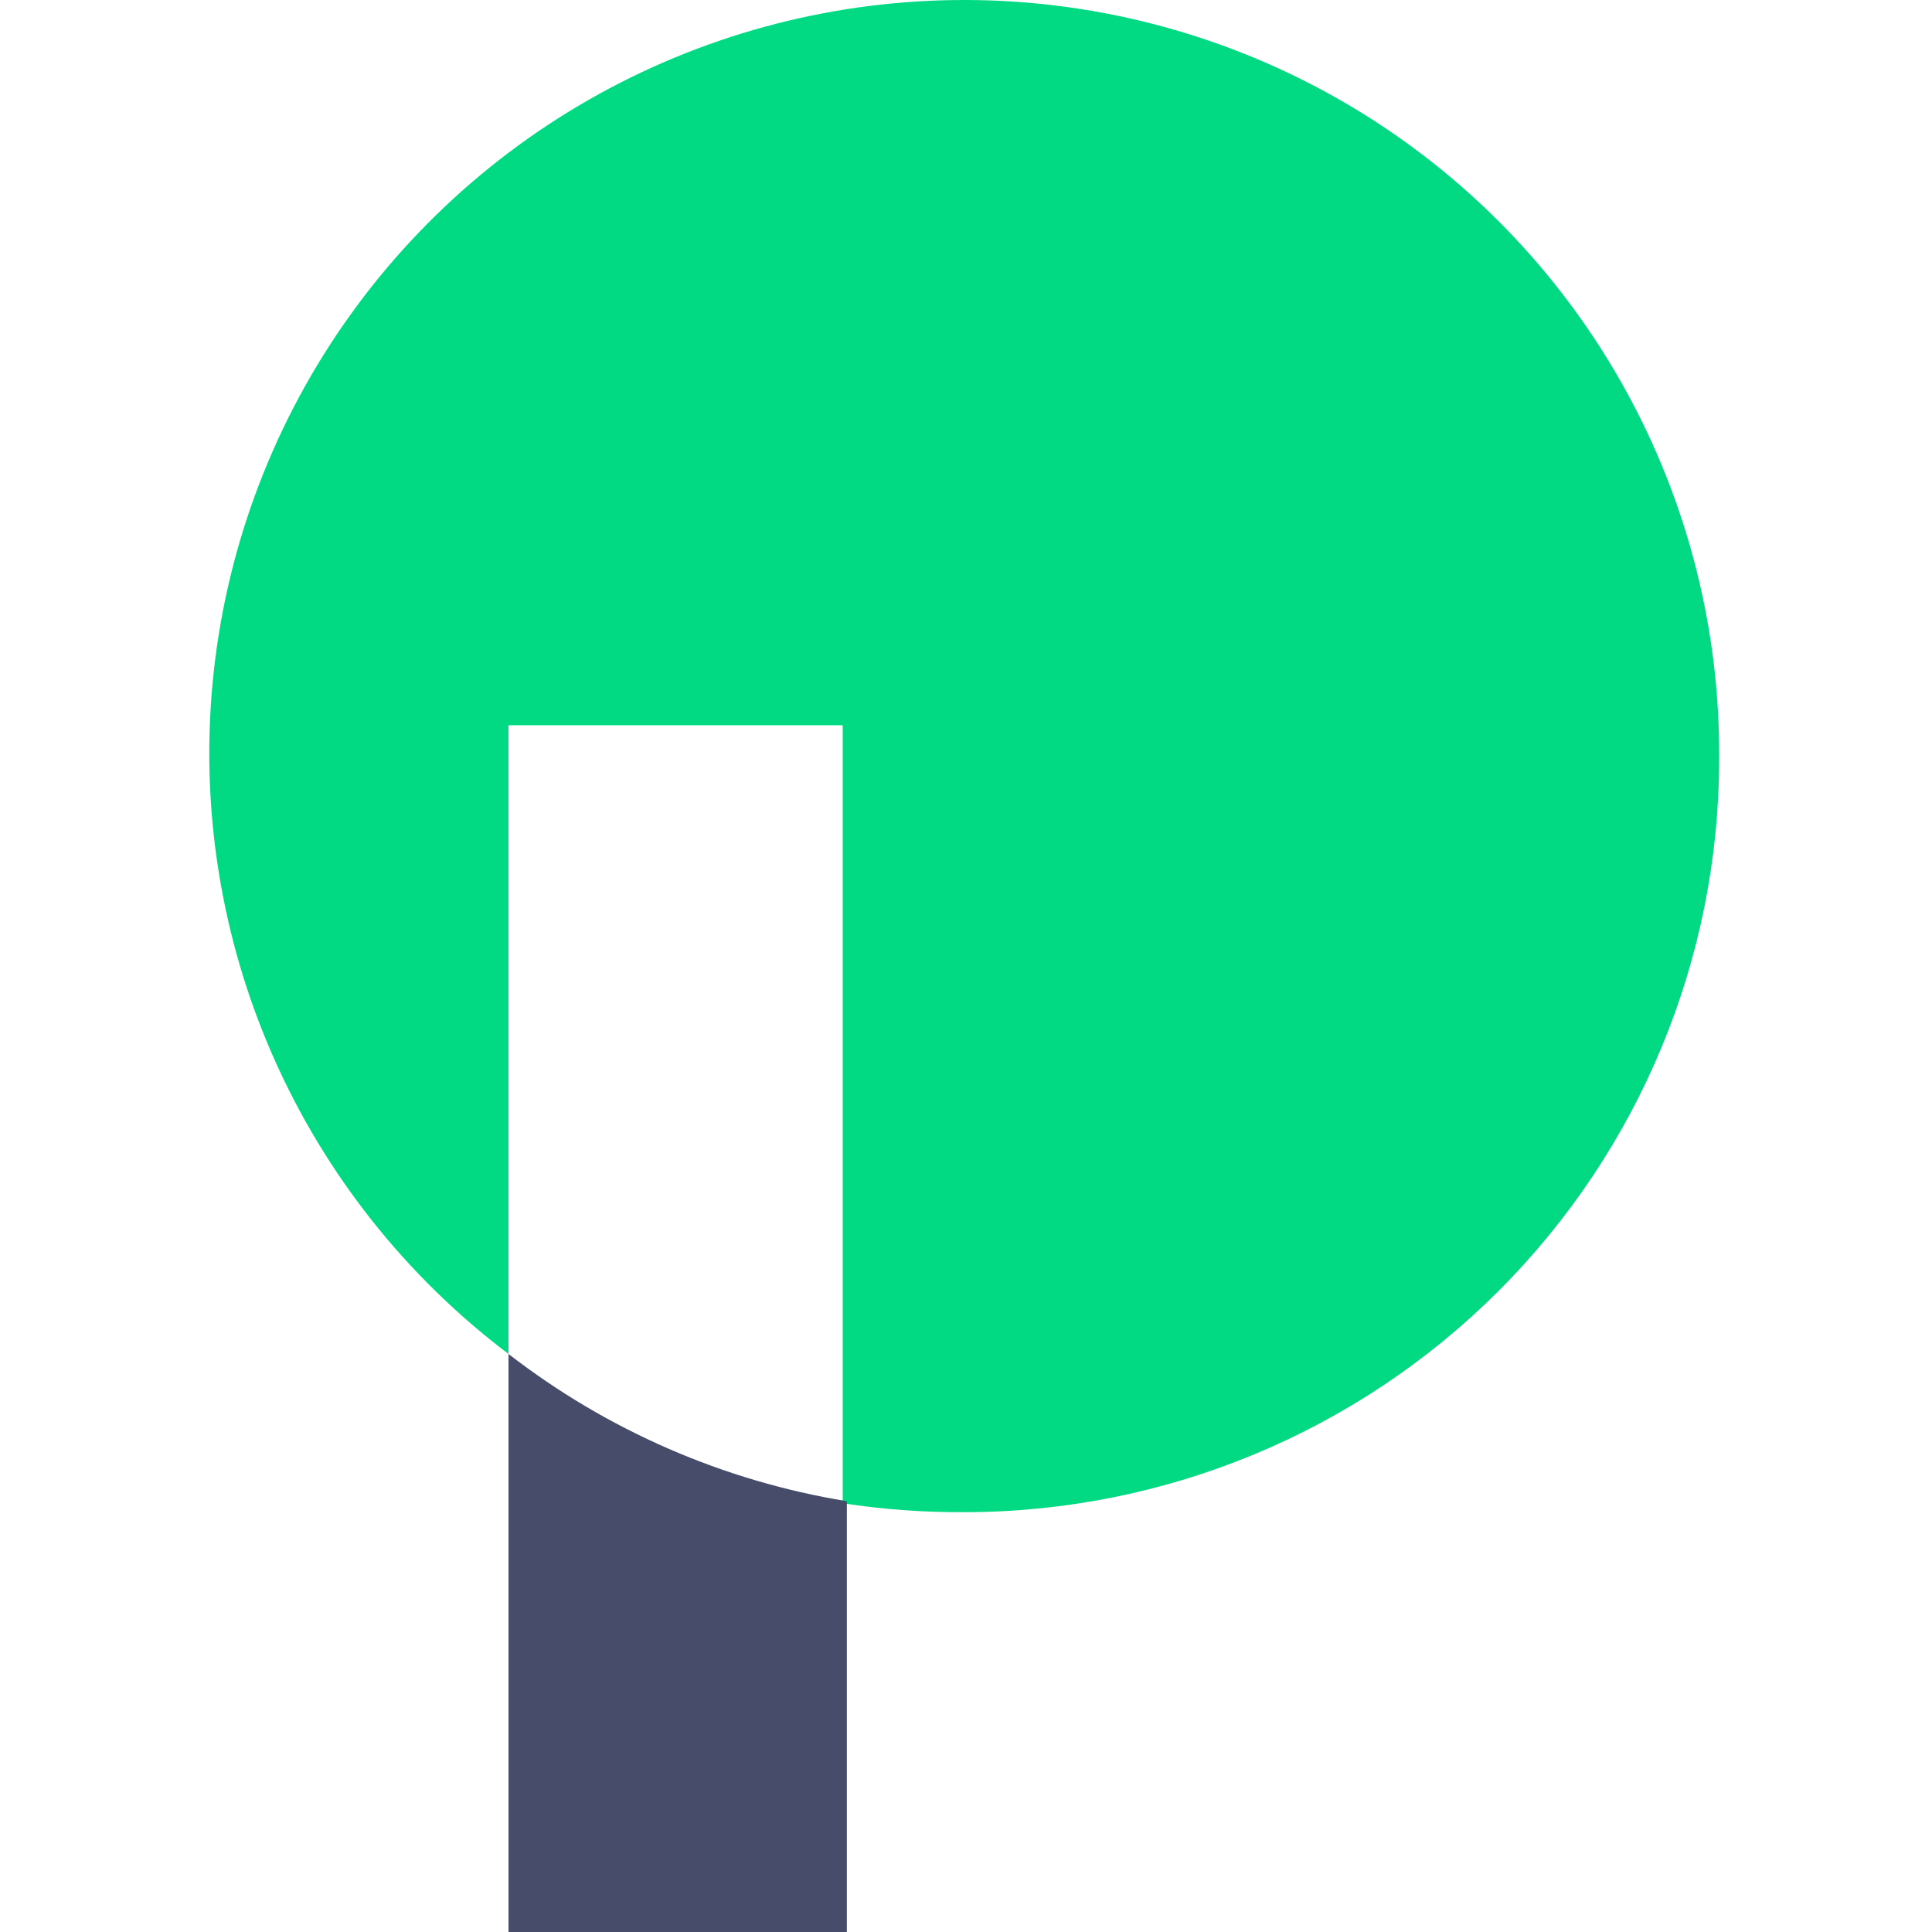
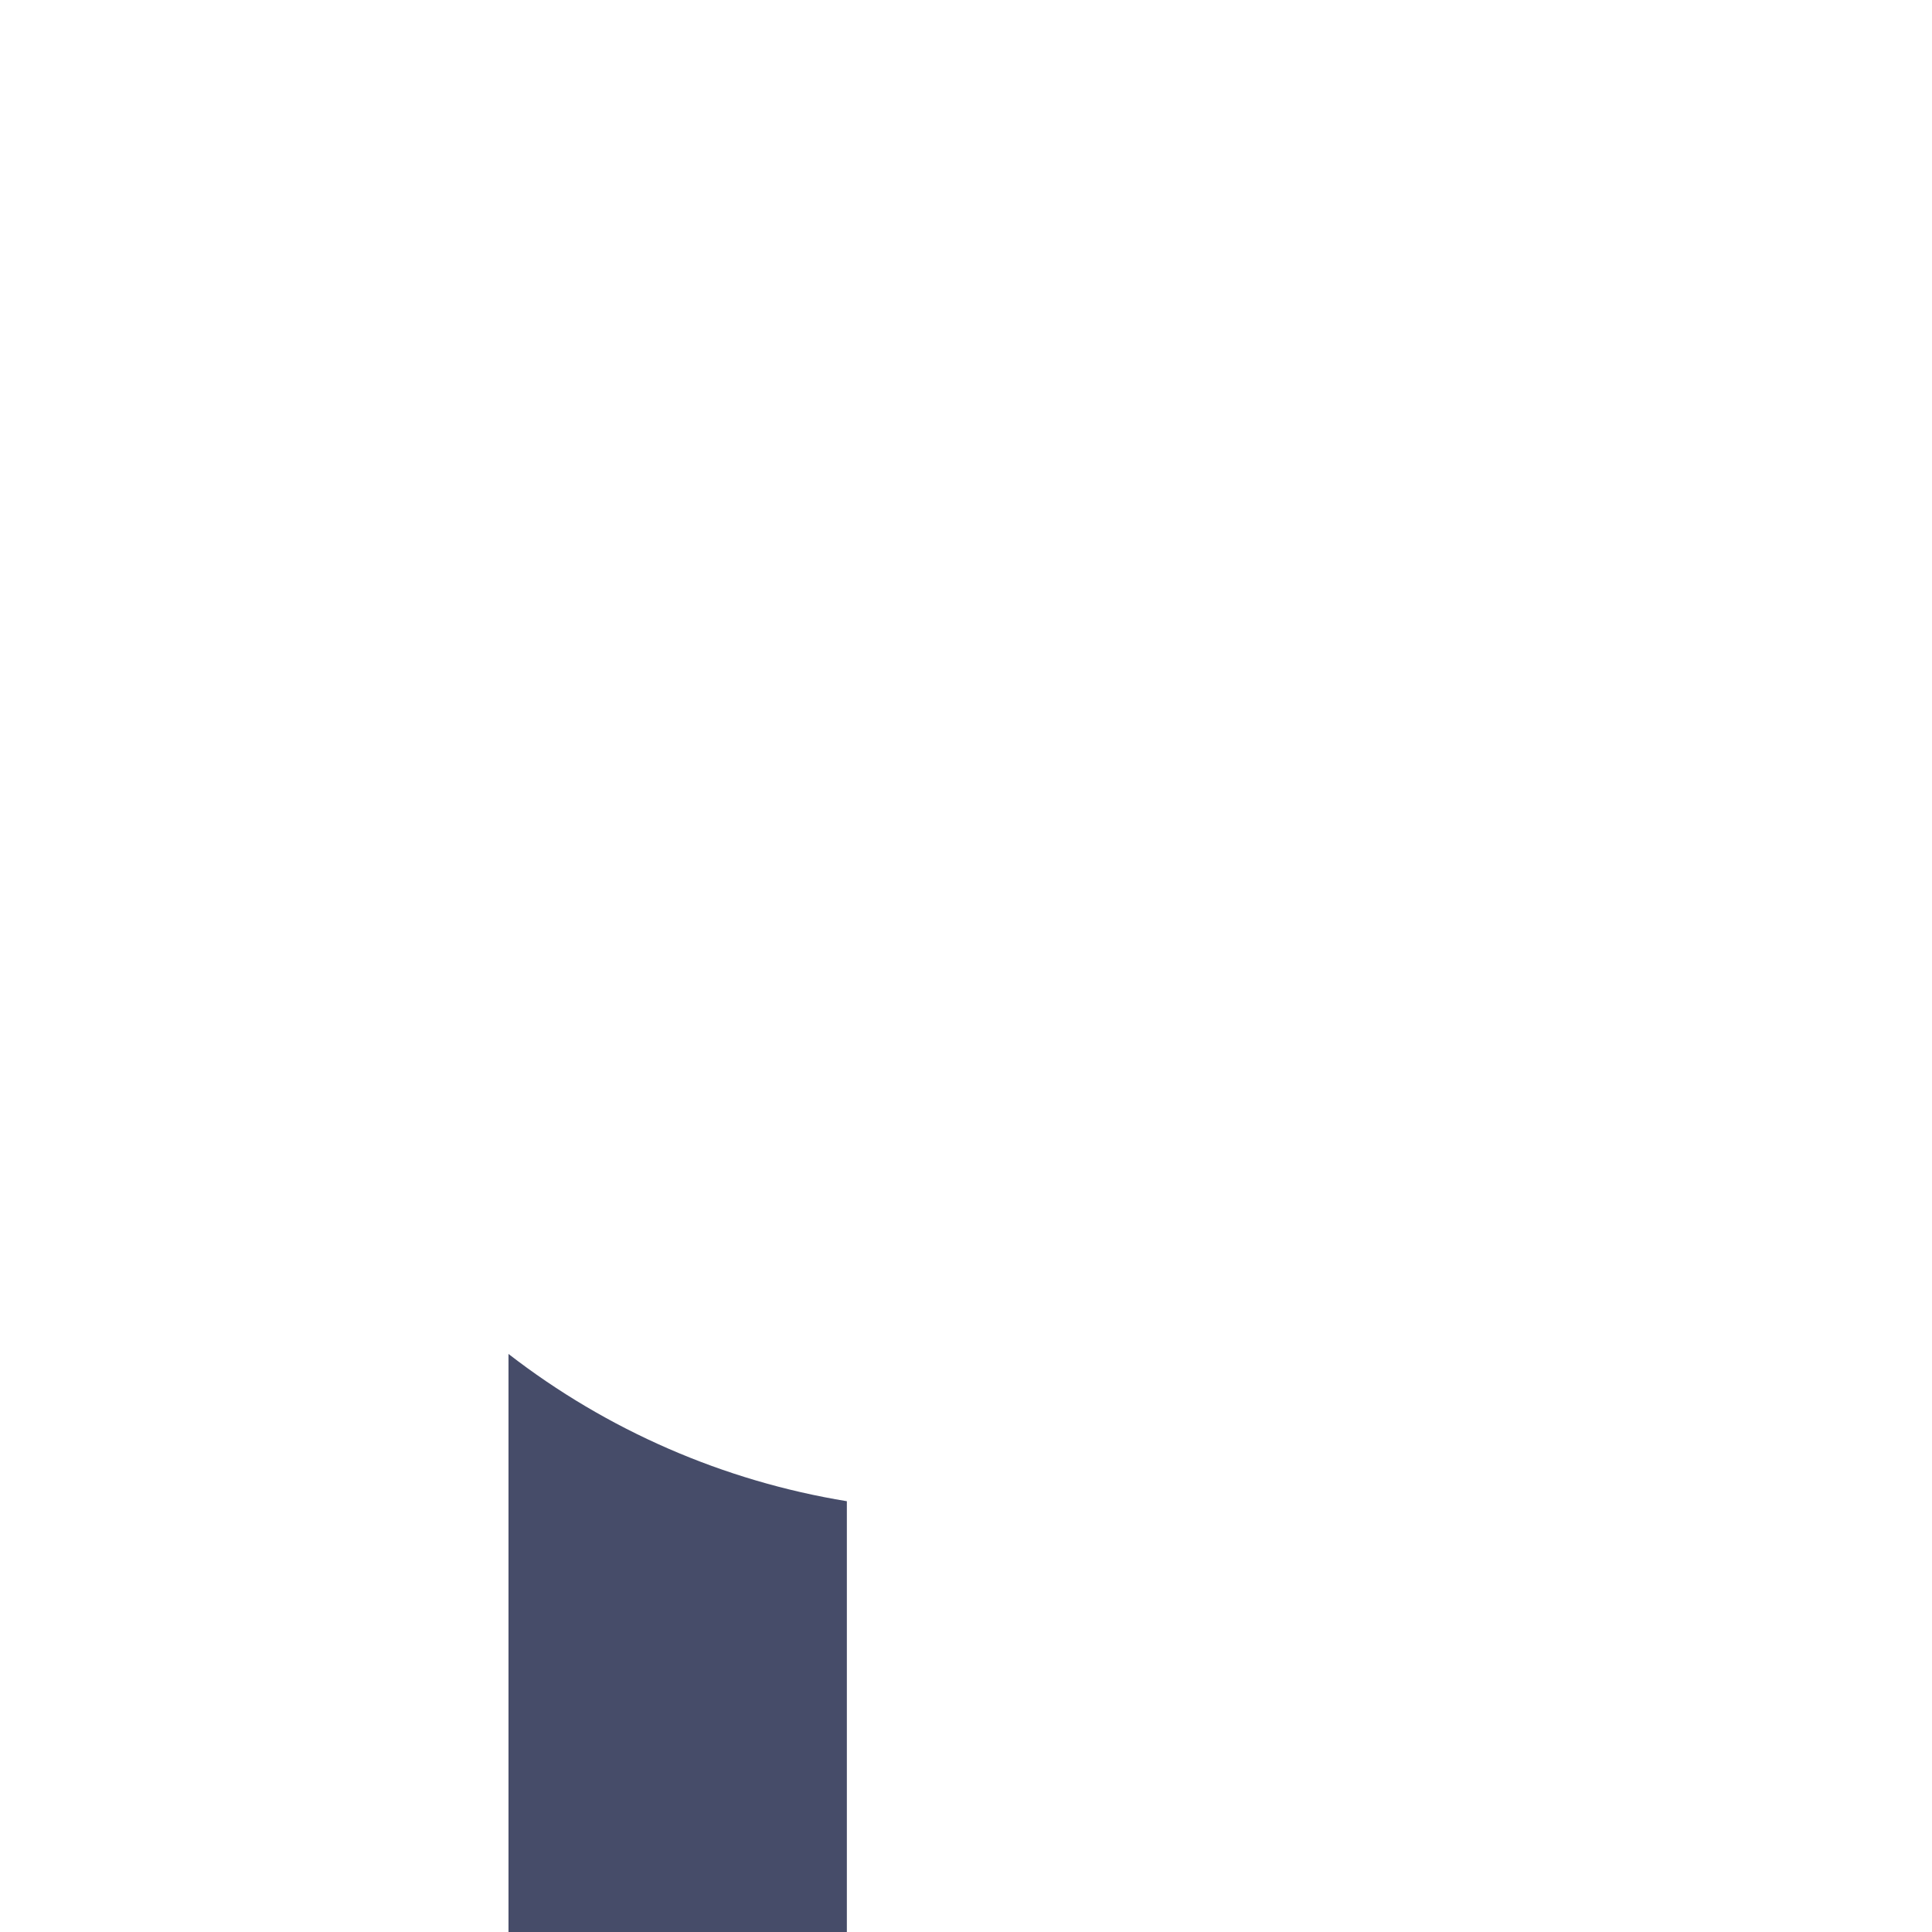
<svg xmlns="http://www.w3.org/2000/svg" width="120" height="120" viewBox="0 0 120 120" fill="none">
  <g clip-path="url(#clip0_701_23)">
-     <path d="M106.779 47.131C106.779 59.541 101.839 71.443 93.045 80.219C84.252 88.994 72.325 93.924 59.889 93.924C57.363 93.937 54.841 93.752 52.344 93.371V45.047H31.584V84.097C25.208 79.279 20.173 72.914 16.957 65.606C13.741 58.298 12.452 50.291 13.212 42.346C13.972 34.401 16.756 26.781 21.299 20.213C25.843 13.644 31.994 8.344 39.169 4.817C46.343 1.29 54.303 -0.347 62.29 0.061C70.278 0.47 78.028 2.91 84.804 7.151C91.579 11.392 97.156 17.291 101.002 24.289C104.848 31.287 106.837 39.15 106.779 47.131Z" fill="#01DA83" />
    <path d="M52.6 93.243V120H31.584V84.097C37.717 88.845 44.94 91.989 52.6 93.243V93.243Z" fill="#464C69" />
  </g>
  <defs>
    <clipPath id="clip0_701_23">
      <rect width="120" height="120" fill="white" />
    </clipPath>
  </defs>
</svg>